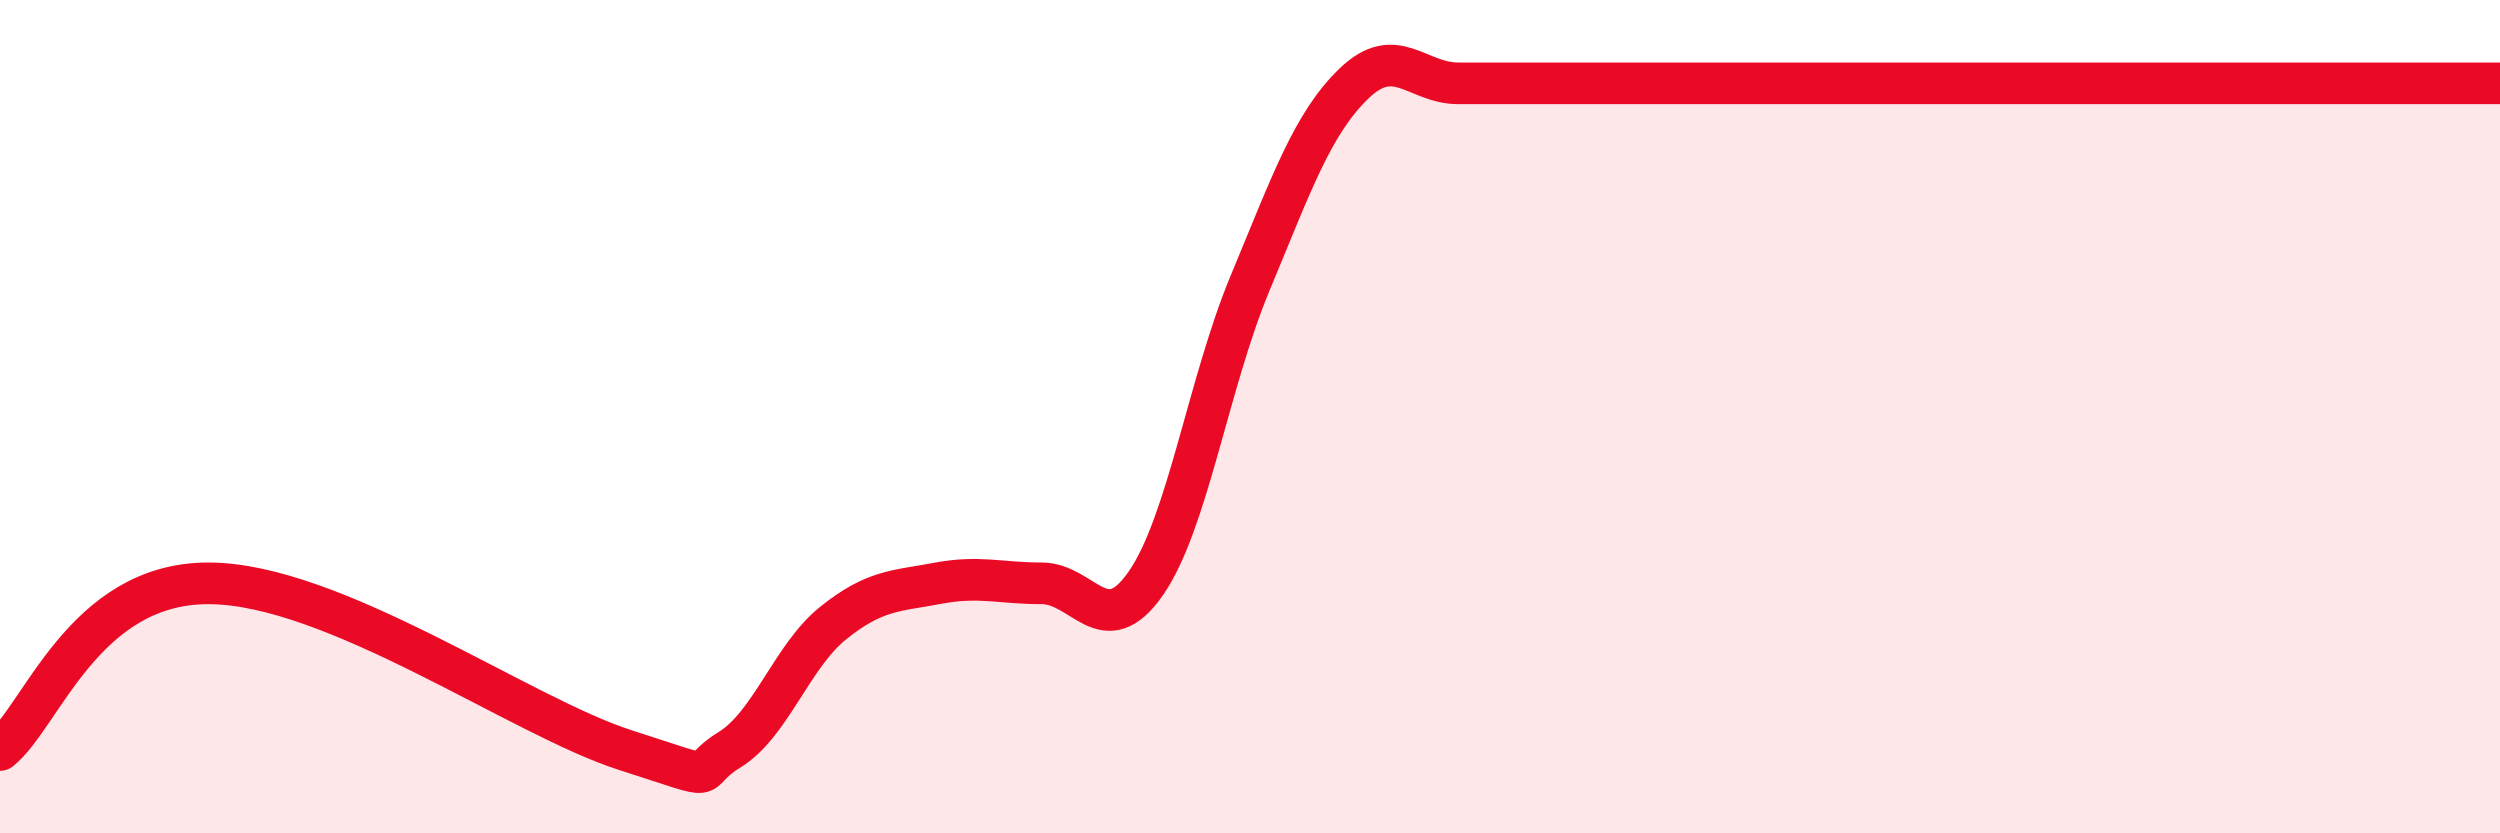
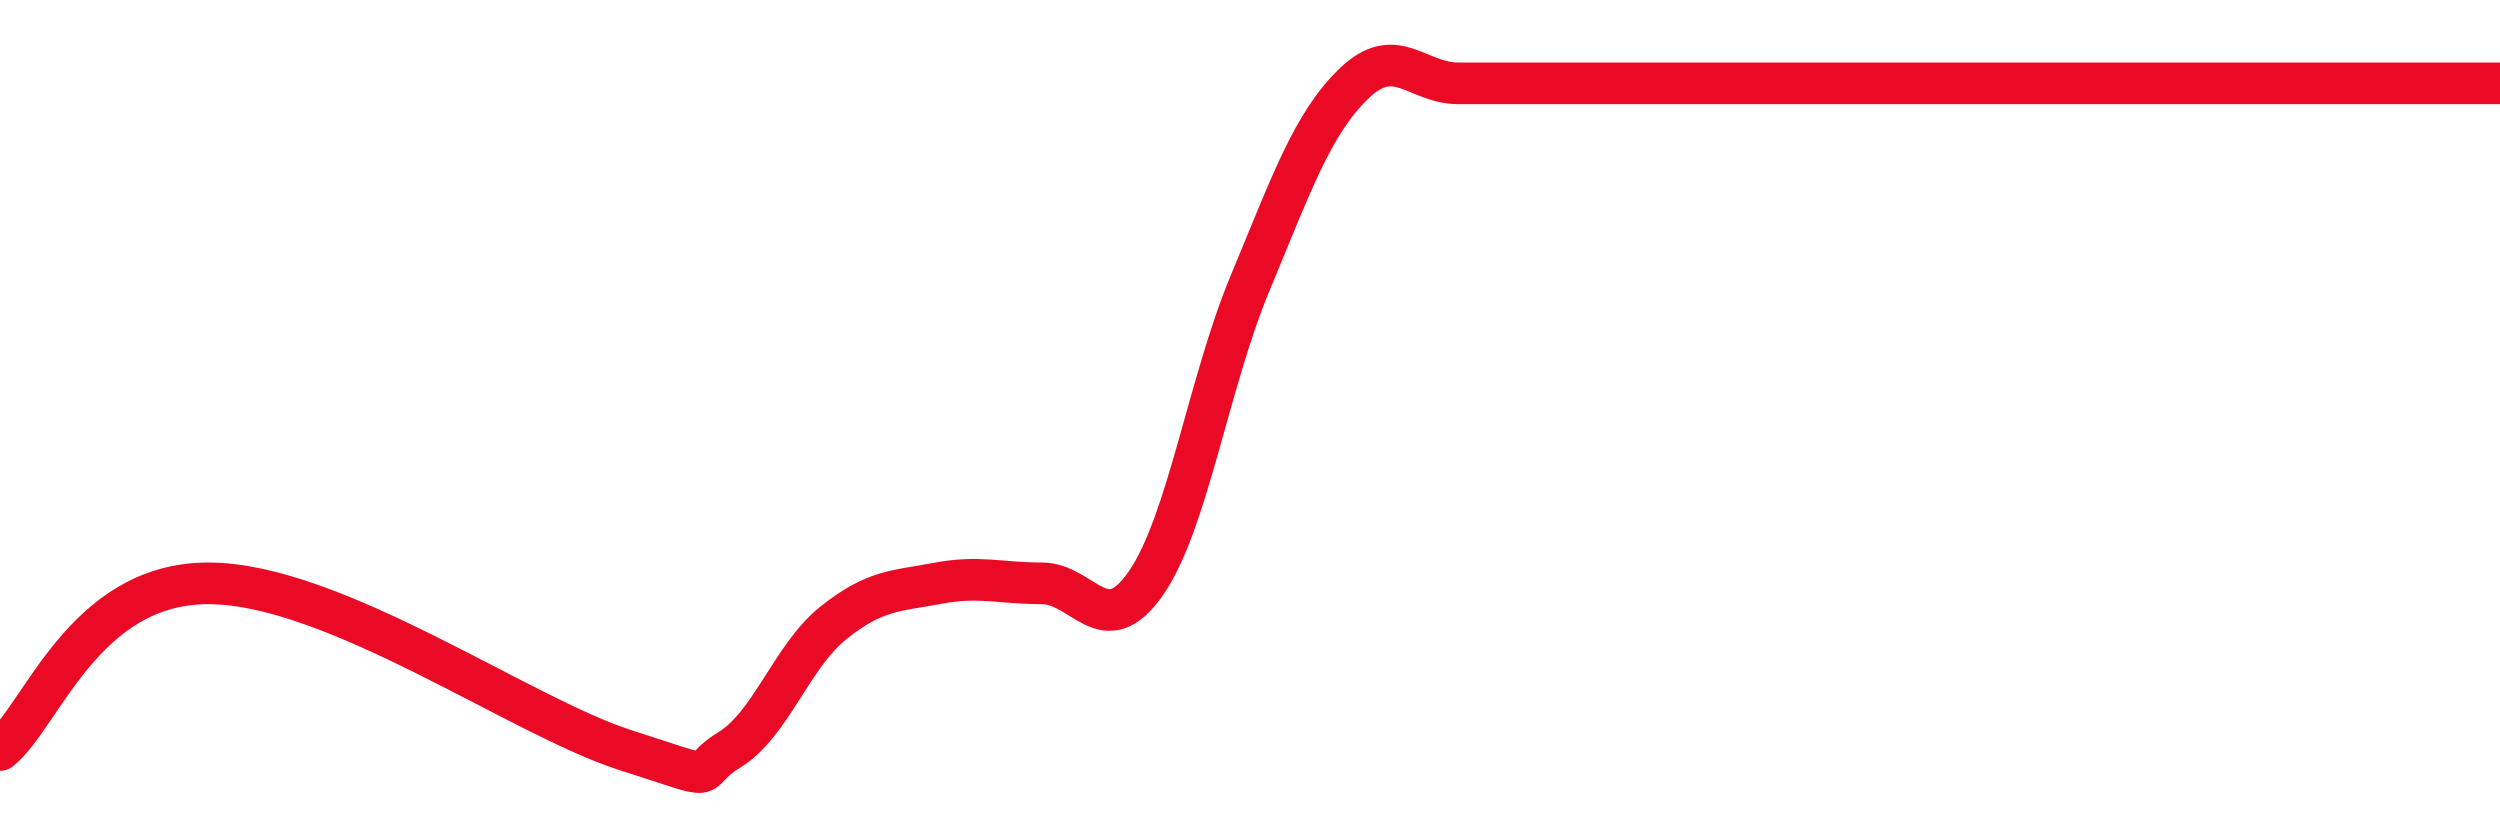
<svg xmlns="http://www.w3.org/2000/svg" width="60" height="20" viewBox="0 0 60 20">
-   <path d="M 0,18 C 1,17.2 2,14 5,14 C 8,14 12.5,17.2 15,18 C 17.5,18.8 16.5,18.61 17.5,18 C 18.5,17.39 19,15.75 20,14.95 C 21,14.15 21.5,14.19 22.5,14 C 23.5,13.81 24,14 25,14 C 26,14 26.5,15.44 27.5,14 C 28.5,12.56 29,9.2 30,6.8 C 31,4.4 31.5,2.96 32.5,2 C 33.5,1.04 34,2 35,2 C 36,2 36.5,2 37.5,2 C 38.5,2 39,2 40,2 C 41,2 41.5,2 42.5,2 C 43.5,2 44,2 45,2 C 46,2 46.5,2 47.5,2 C 48.5,2 49,2 50,2 C 51,2 51.5,2 52.5,2 C 53.5,2 54,2 55,2 C 56,2 56.5,2 57.5,2 C 58.5,2 59.5,2 60,2L60 20L0 20Z" fill="#EB0A25" opacity="0.1" stroke-linecap="round" stroke-linejoin="round" />
  <path d="M 0,18 C 1,17.2 2,14 5,14 C 8,14 12.5,17.2 15,18 C 17.5,18.8 16.5,18.61 17.5,18 C 18.5,17.39 19,15.75 20,14.95 C 21,14.15 21.5,14.19 22.5,14 C 23.5,13.81 24,14 25,14 C 26,14 26.5,15.44 27.5,14 C 28.5,12.56 29,9.2 30,6.8 C 31,4.4 31.5,2.96 32.5,2 C 33.5,1.04 34,2 35,2 C 36,2 36.5,2 37.5,2 C 38.5,2 39,2 40,2 C 41,2 41.5,2 42.5,2 C 43.5,2 44,2 45,2 C 46,2 46.5,2 47.5,2 C 48.5,2 49,2 50,2 C 51,2 51.5,2 52.5,2 C 53.5,2 54,2 55,2 C 56,2 56.5,2 57.5,2 C 58.5,2 59.5,2 60,2" stroke="#EB0A25" stroke-width="1" fill="none" stroke-linecap="round" stroke-linejoin="round" />
</svg>